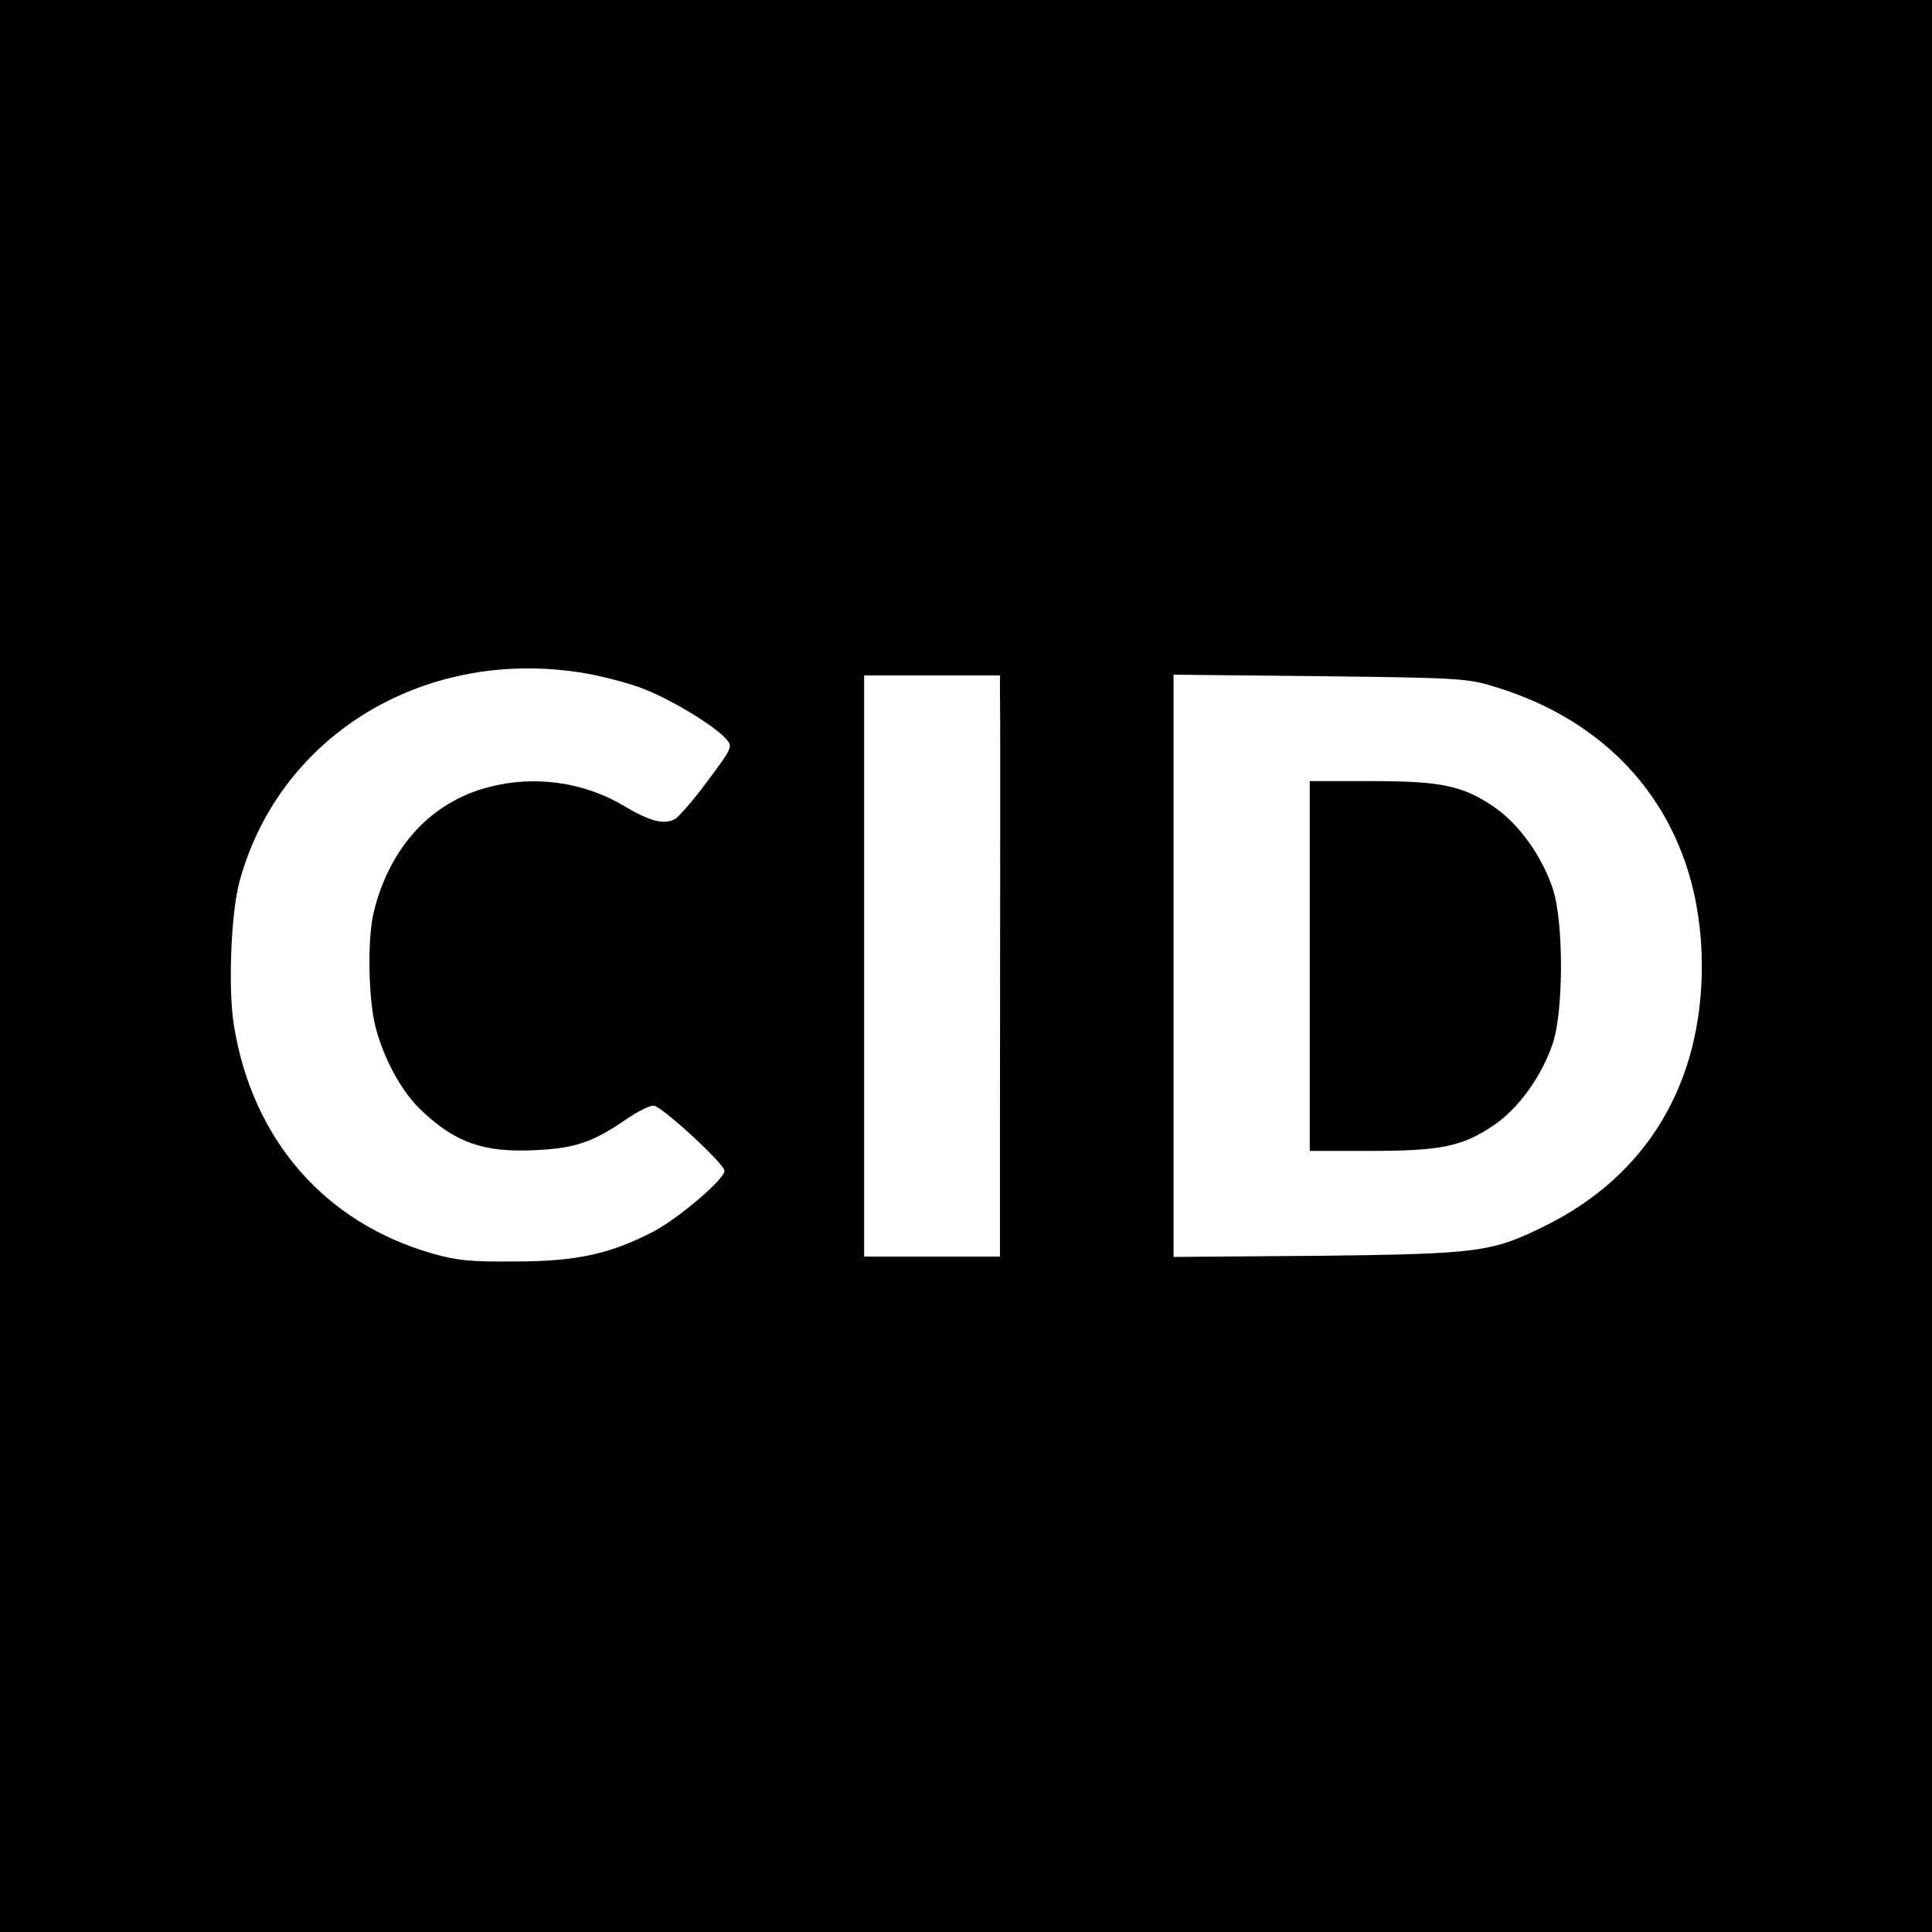
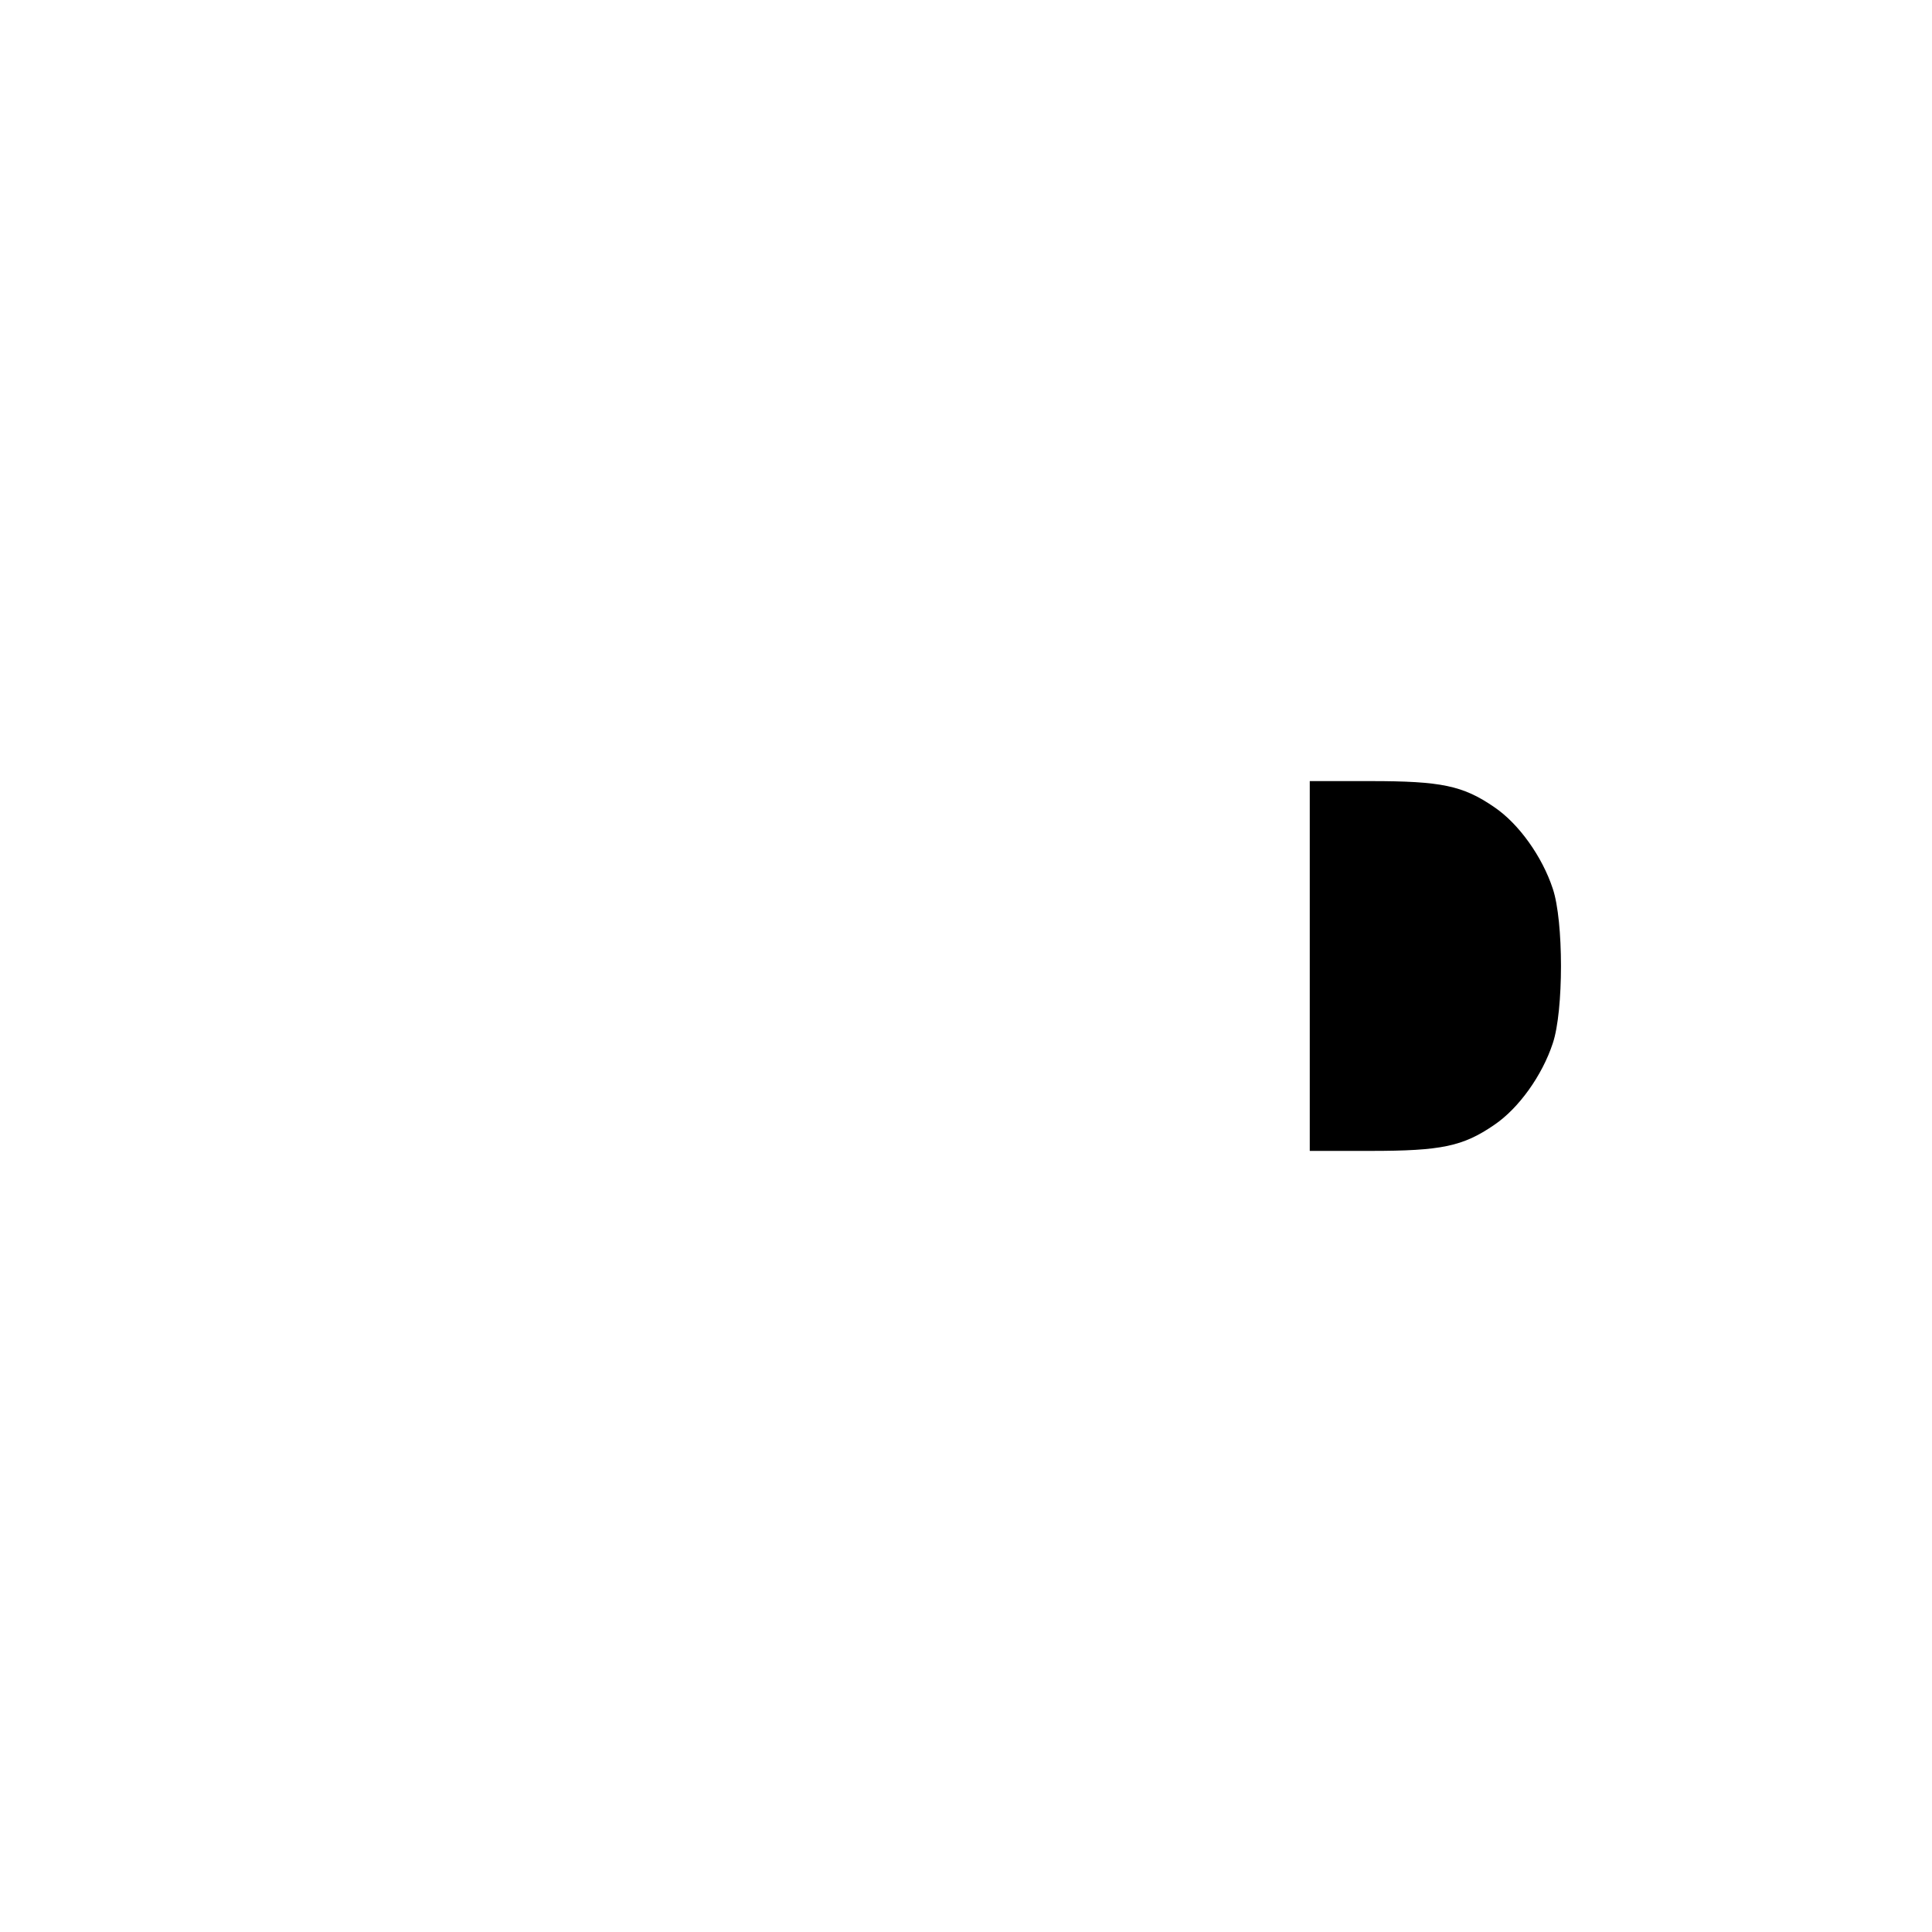
<svg xmlns="http://www.w3.org/2000/svg" version="1.0" width="512pt" height="512pt" viewBox="0 0 512 512" preserveAspectRatio="xMidYMid meet">
  <g transform="translate(0,512) scale(0.1,-0.1)" fill="#000000" stroke="none">
-     <path d="M0 2560 l0 -2560 2560 0 2560 0 0 2560 0 2560 -2560 0 -2560 0 0 -2560z m1555 775 c49 -9 118 -27 154 -42 72 -28 185 -97 215 -131 18 -21 18 -22 -49 -112 -37 -50 -76 -95 -87 -101 -29 -15 -65 -6 -134 35 -107 64 -238 82 -359 50 -152 -39 -262 -159 -304 -329 -18 -71 -15 -230 4 -306 22 -85 69 -172 121 -221 90 -86 166 -113 303 -106 106 5 152 21 241 82 29 20 61 36 72 36 20 0 188 -154 188 -173 0 -22 -121 -125 -187 -160 -115 -60 -204 -80 -368 -80 -117 -1 -153 2 -219 21 -286 82 -477 302 -526 604 -16 97 -8 300 15 383 107 391 497 624 920 550z m1095 -47 c1 -40 1 -238 0 -1160 l0 -338 -180 0 -180 0 0 770 0 770 180 0 180 0 0 -42z m1308 13 c348 -104 552 -378 552 -741 0 -311 -145 -553 -410 -686 -146 -73 -179 -77 -607 -82 l-383 -3 0 771 0 772 388 -4 c363 -4 392 -6 460 -27z" />
    <path d="M3471 2560 l0 -490 161 0 c188 0 245 12 328 69 65 44 127 131 155 216 29 86 29 324 0 410 -28 85 -90 172 -155 216 -83 57 -140 69 -328 69 l-161 0 0 -490z" />
  </g>
</svg>